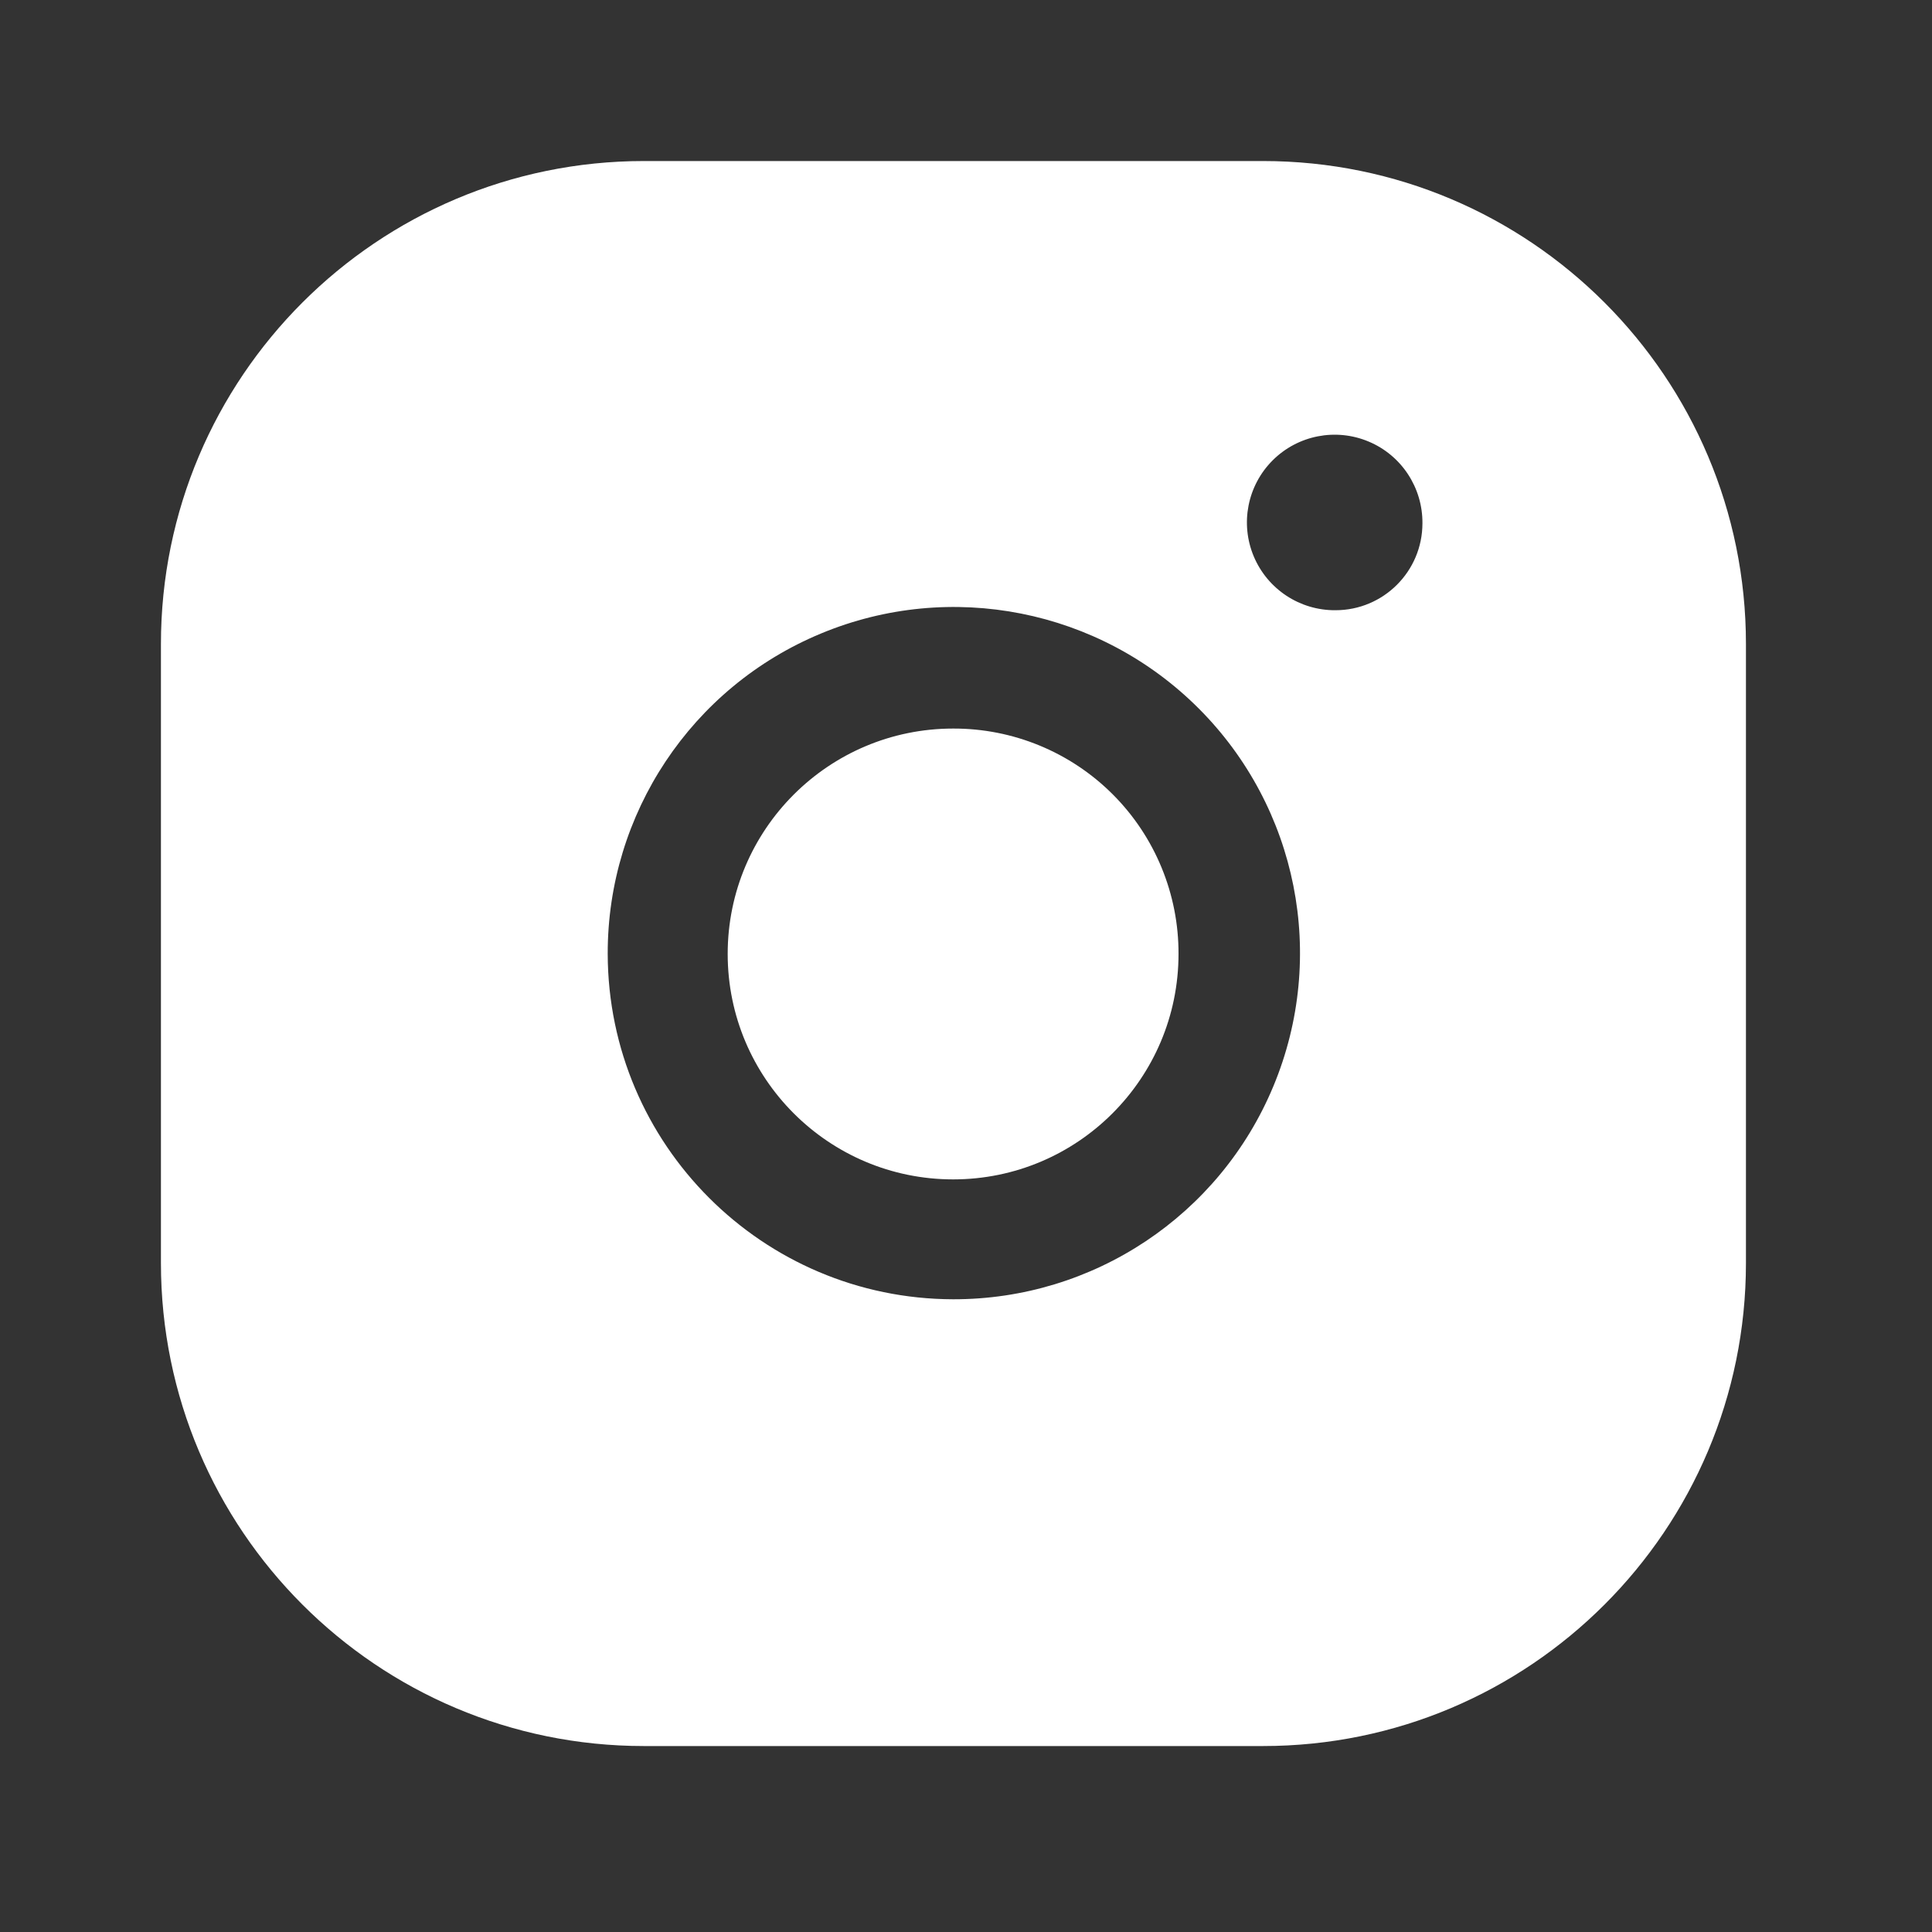
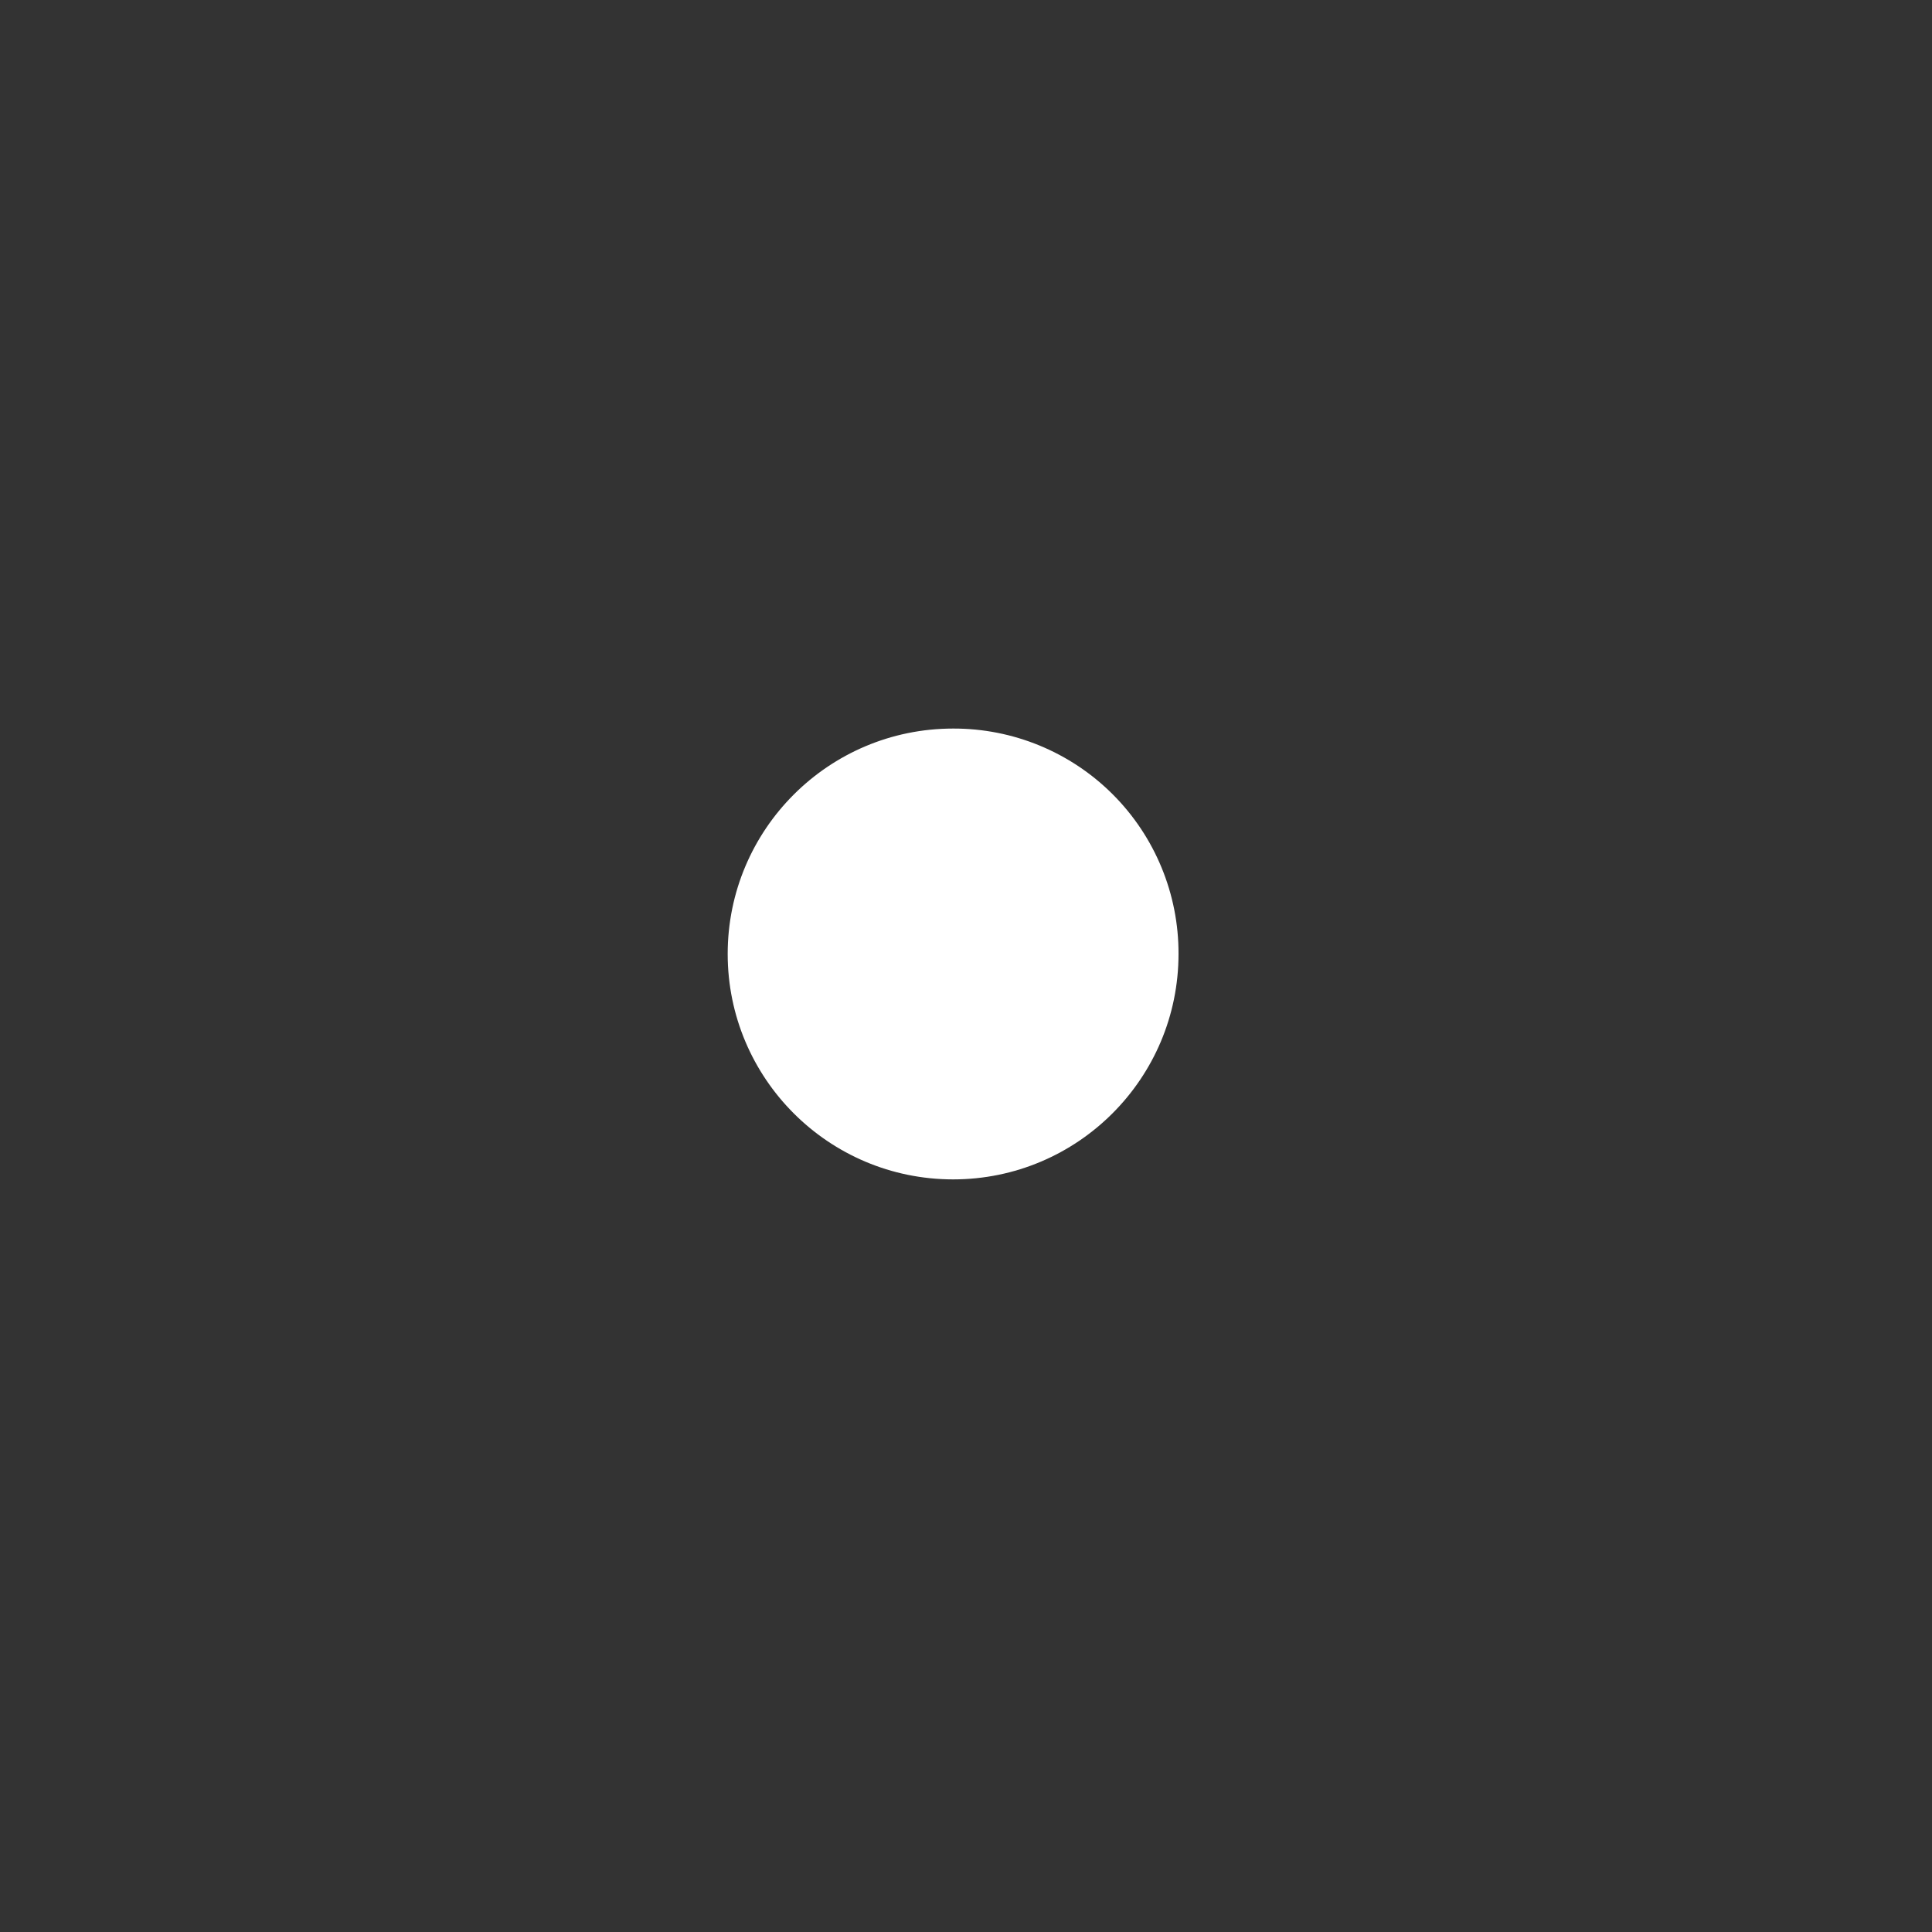
<svg xmlns="http://www.w3.org/2000/svg" width="20" height="20" viewBox="0 0 20 20" fill="none">
  <rect x="0" y="0" width="20" height="20" fill="#333333" stroke="none" />
  <path d="M9.867 7.542C8.578 7.542 7.533 8.587 7.533 9.875C7.533 11.164 8.578 12.209 9.867 12.209C11.155 12.209 12.2 11.164 12.2 9.875C12.202 9.256 11.957 8.661 11.519 8.223C11.081 7.785 10.486 7.54 9.867 7.542Z" fill="white" />
-   <path fill-rule="evenodd" clip-rule="evenodd" d="M13.074 1.667H6.666C3.905 1.667 1.666 3.906 1.666 6.667V13.075C1.666 15.837 3.905 18.075 6.666 18.075H13.074C15.836 18.075 18.074 15.837 18.074 13.075V6.667C18.074 3.906 15.836 1.667 13.074 1.667ZM9.866 13.45C7.894 13.445 6.296 11.848 6.291 9.875C6.288 8.424 7.159 7.114 8.499 6.558C9.839 6.001 11.382 6.307 12.408 7.333C13.434 8.359 13.74 9.902 13.183 11.242C12.627 12.582 11.317 13.453 9.866 13.45ZM12.979 5.76C13.122 6.1 13.456 6.32 13.825 6.317C14.322 6.317 14.725 5.914 14.725 5.417C14.728 5.048 14.508 4.713 14.168 4.571C13.828 4.428 13.435 4.505 13.174 4.766C12.913 5.027 12.836 5.42 12.979 5.76Z" fill="white" />
</svg>